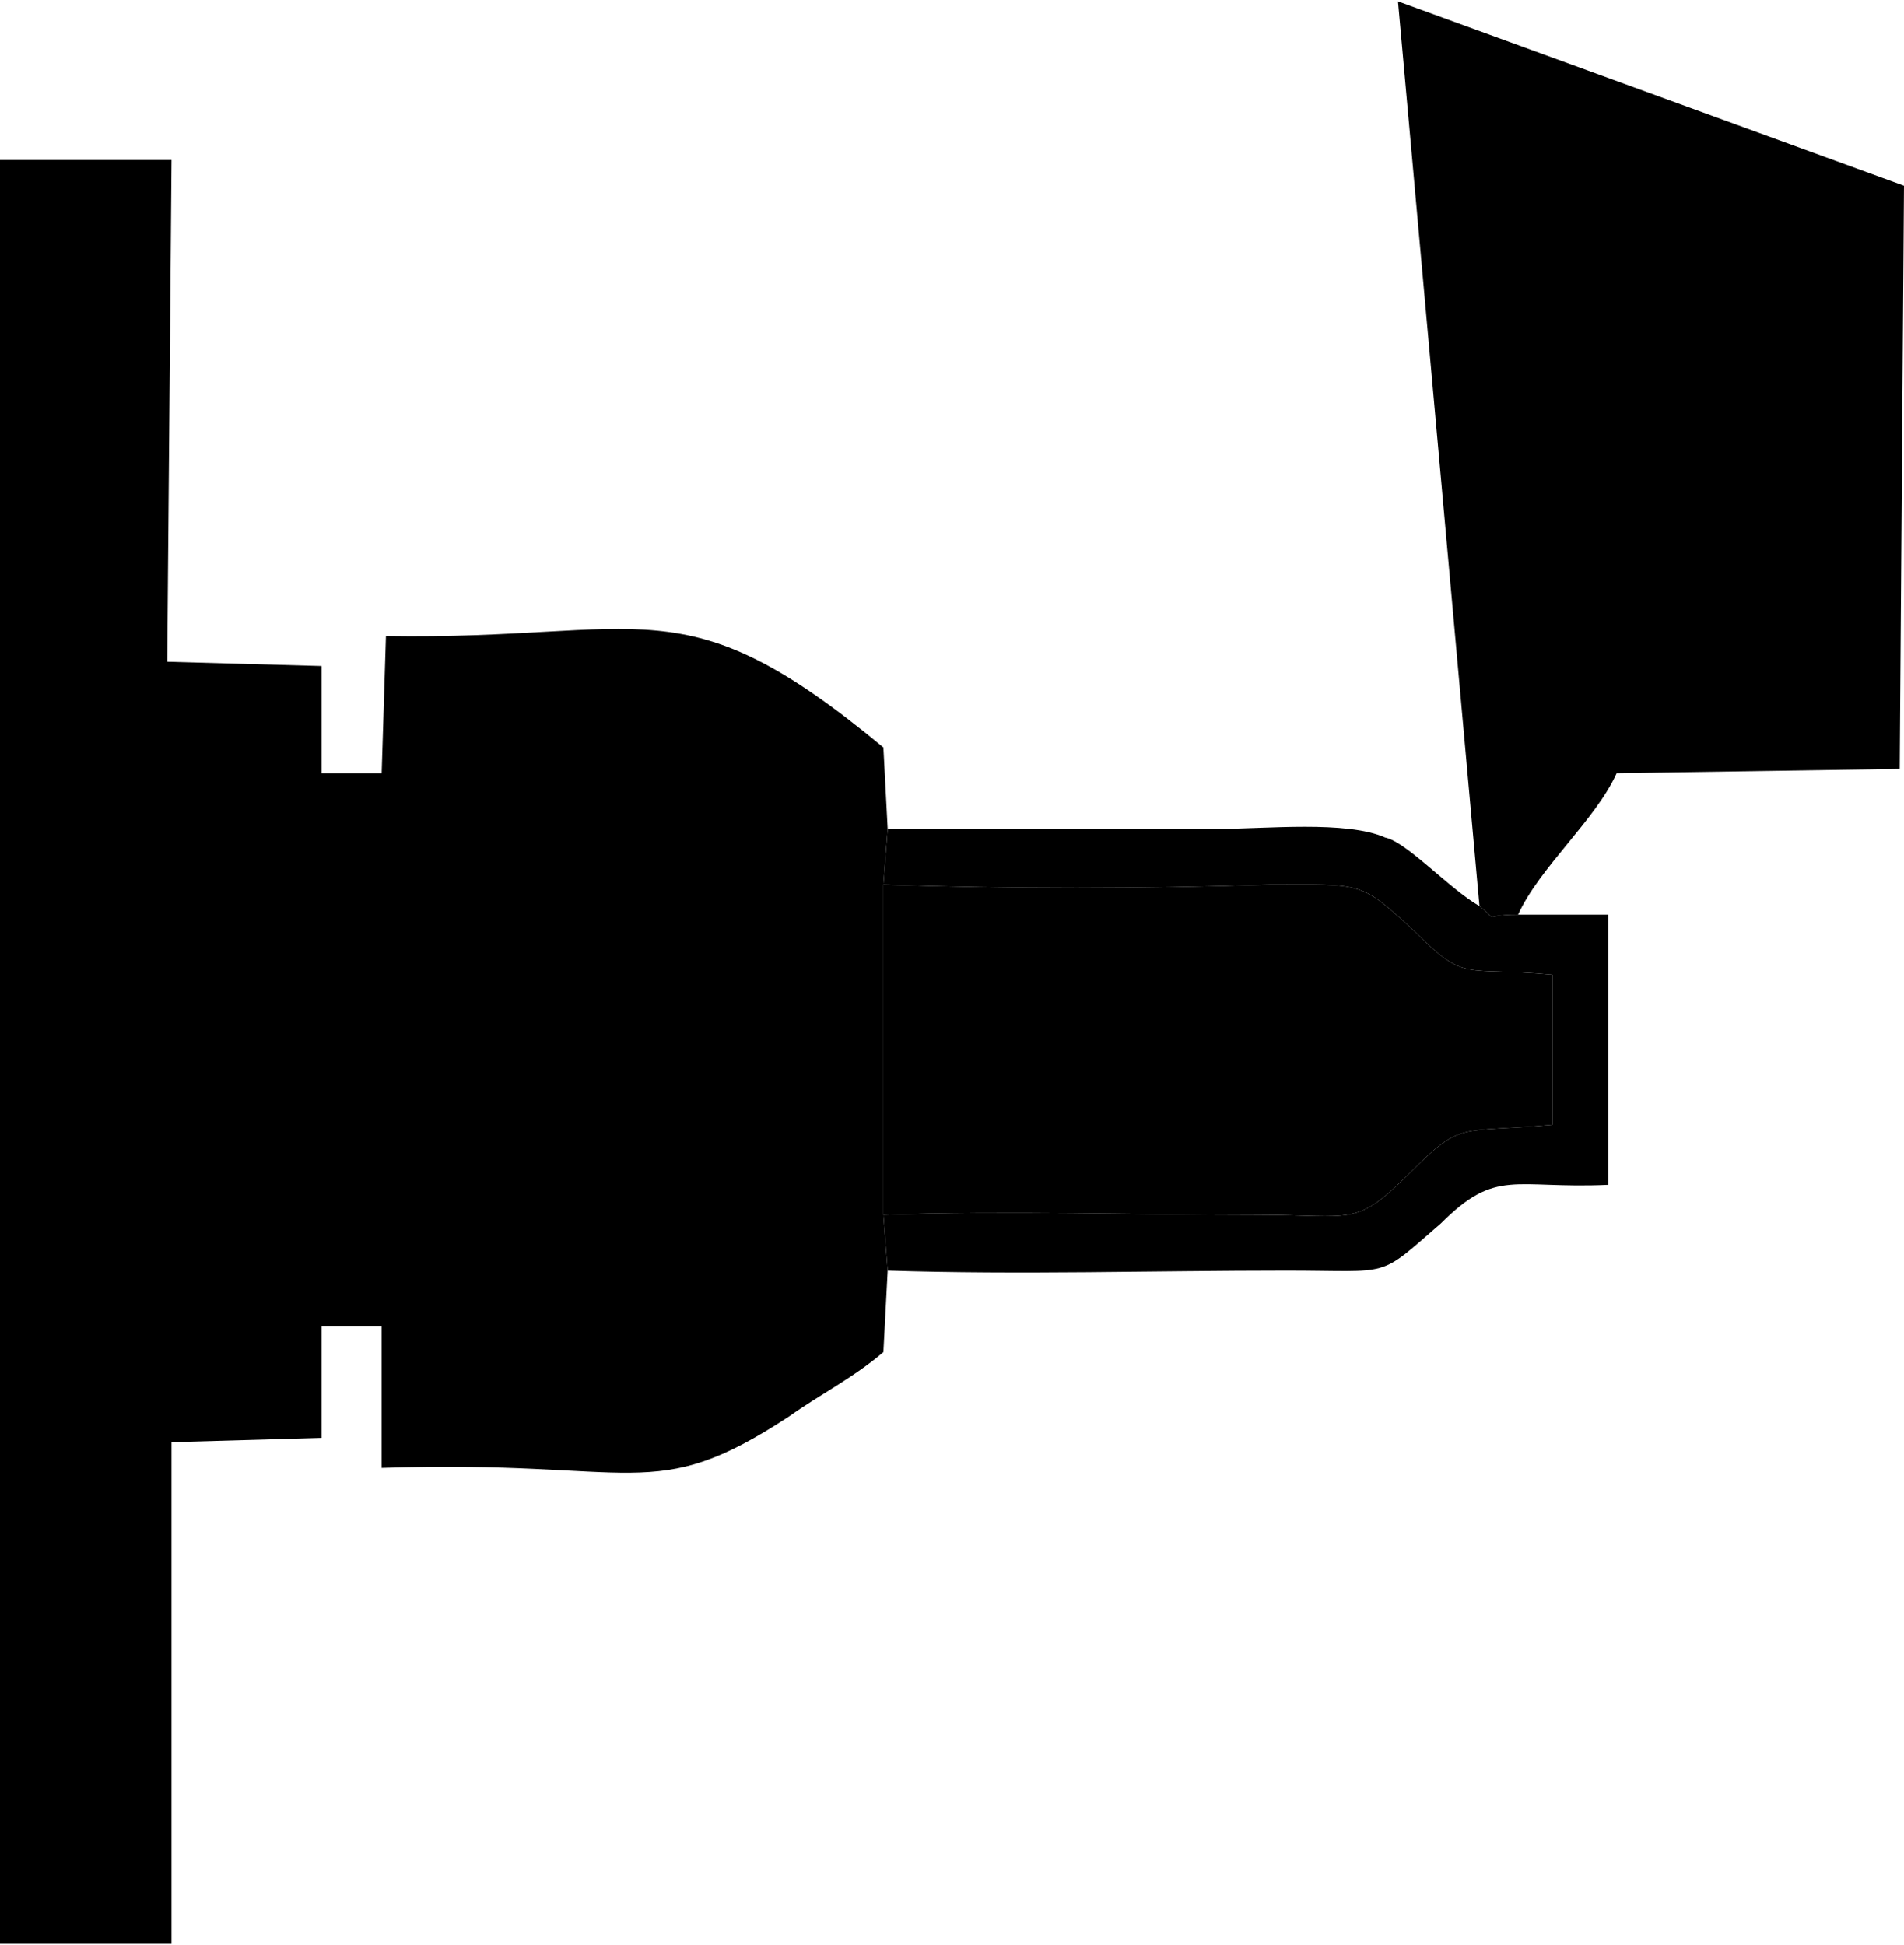
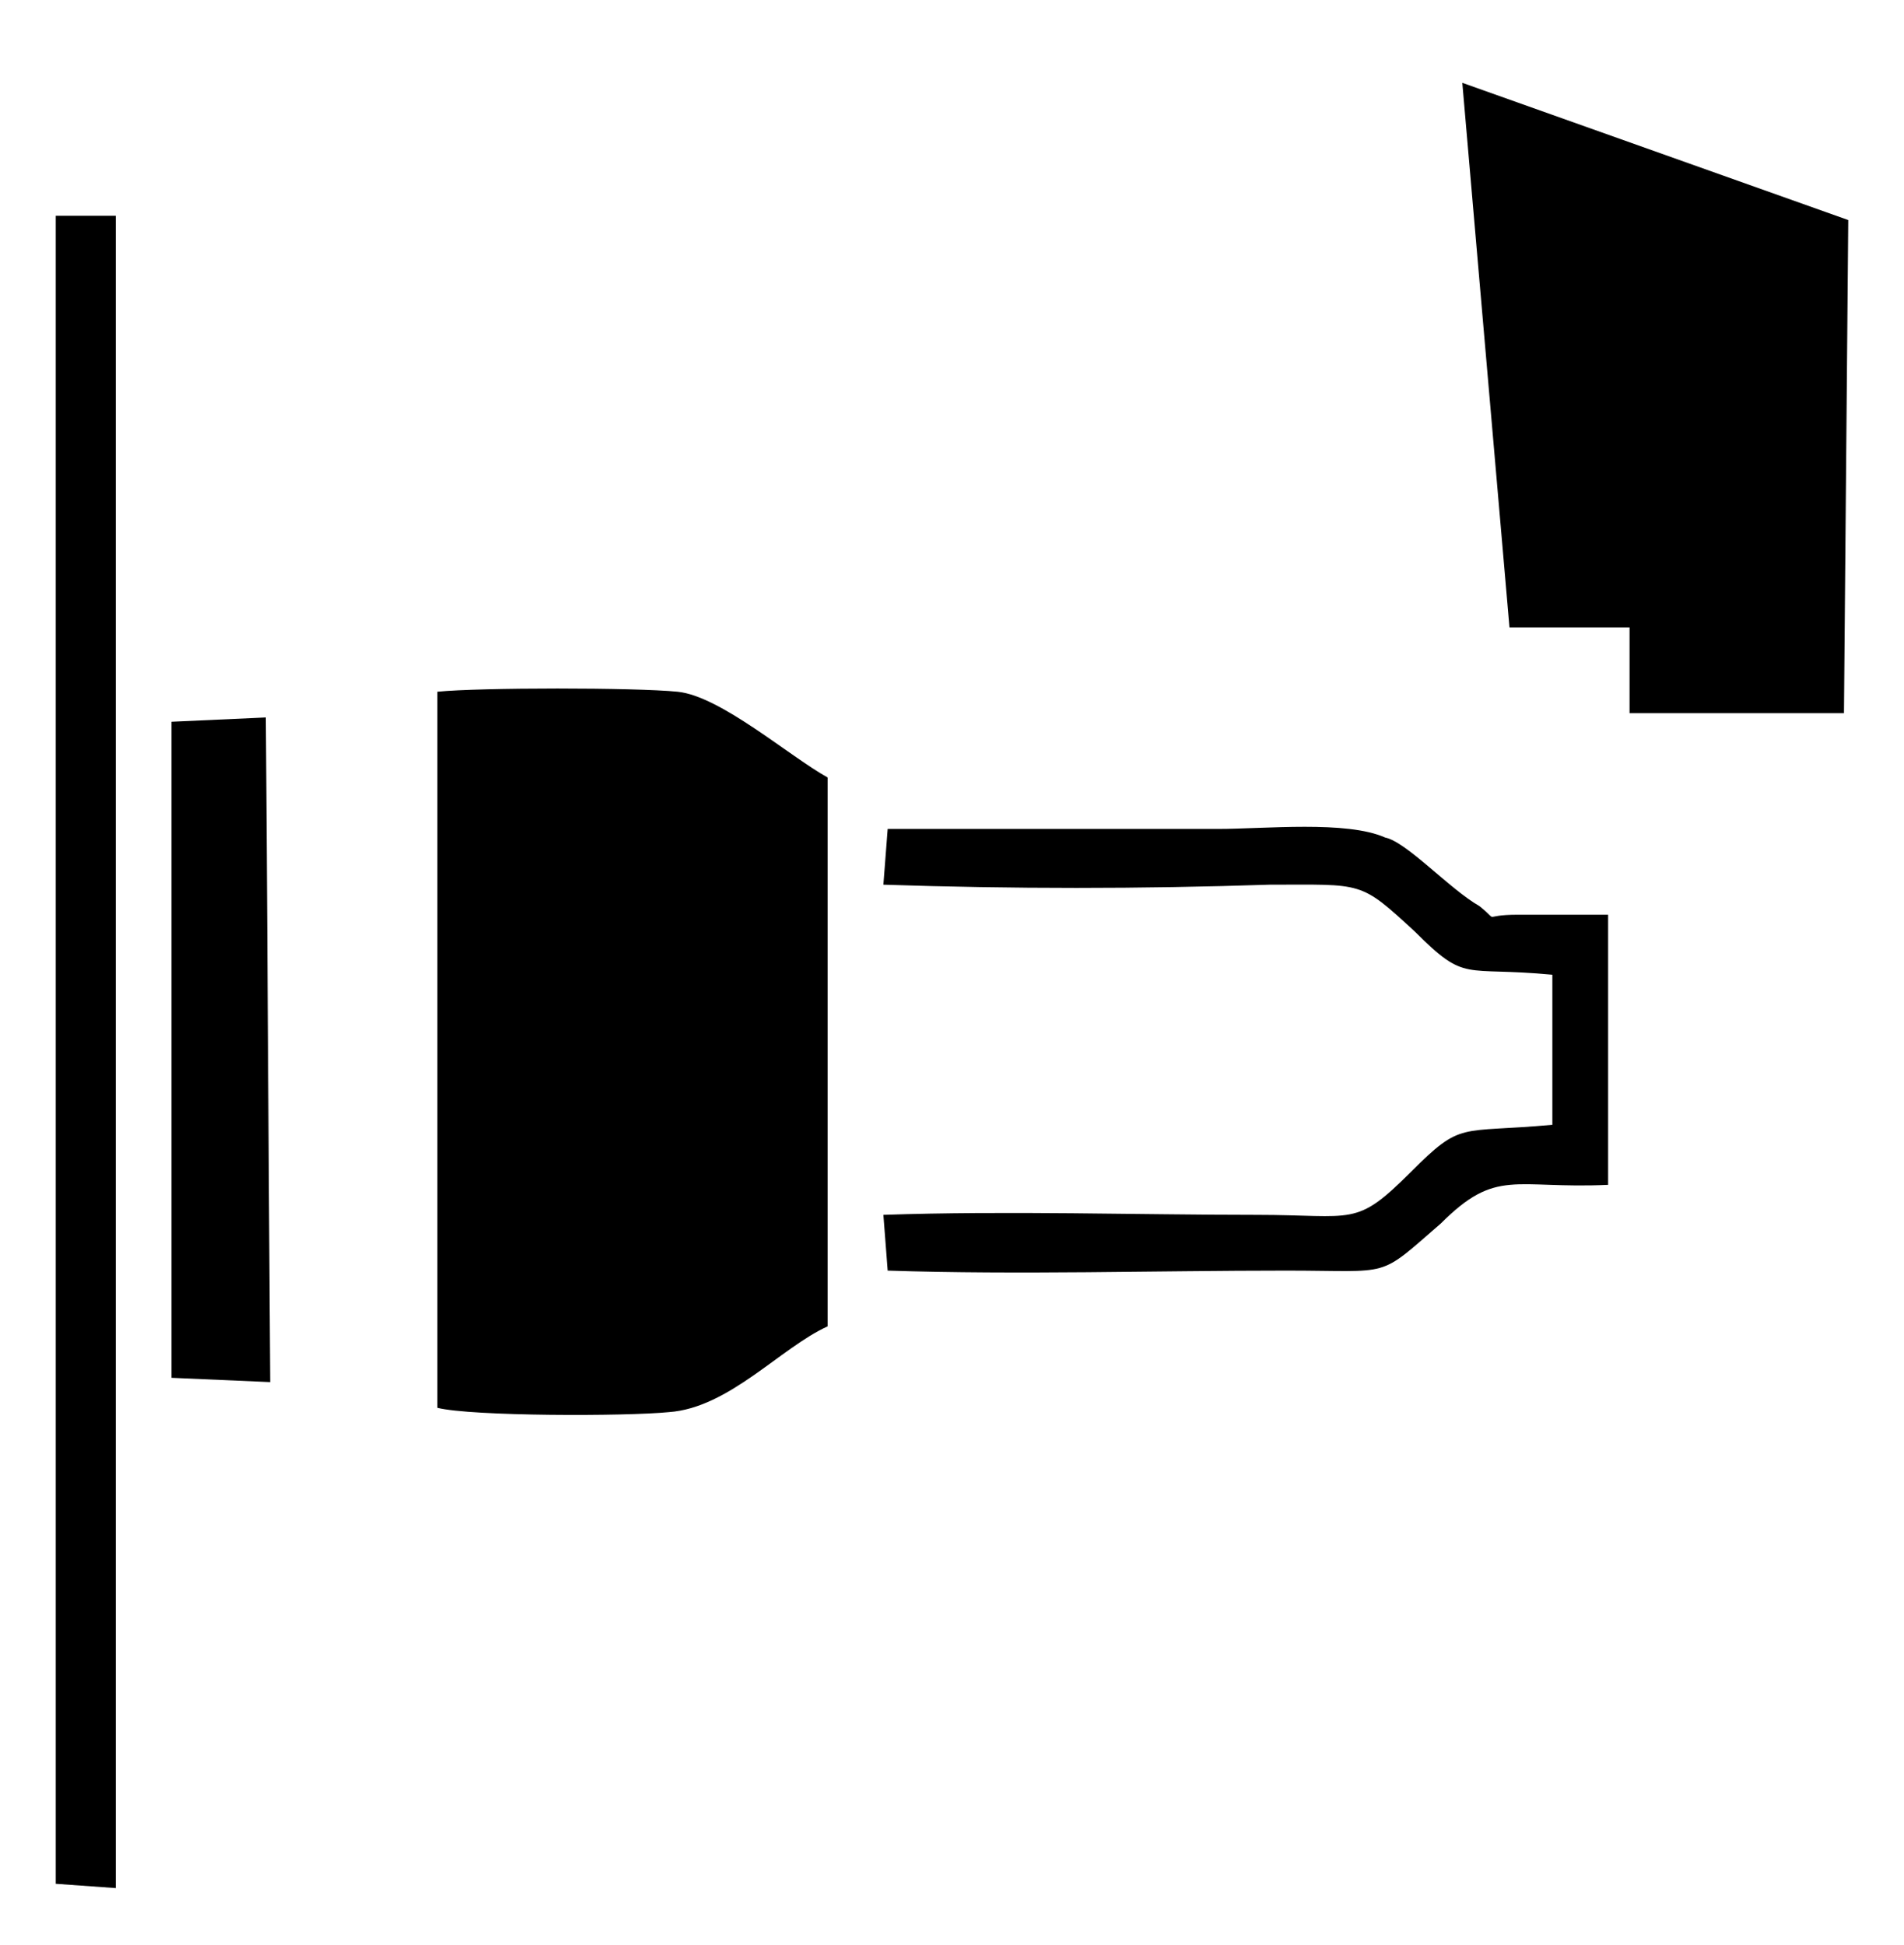
<svg xmlns="http://www.w3.org/2000/svg" xml:space="preserve" width="10mm" height="10.217mm" version="1.1" style="shape-rendering:geometricPrecision; text-rendering:geometricPrecision; image-rendering:optimizeQuality; fill-rule:evenodd; clip-rule:evenodd" viewBox="0 0 444 453">
  <defs>
 
 </defs>
  <g id="Layer_x0020_1">
    <g id="_2123044429376">
-       <path class="fil0" d="M207 296l-1 -13 0 -77 1 -13 -1 -19c-47,-39 -55,-25 -116,-26l-1 32 -14 0 0 -25 -36 -1 1 -117 -40 0 0 416 40 0 0 -117 35 -1 0 -26 14 0 0 33c60,-2 63,9 95,-12 7,-5 15,-9 22,-15l1 -19z" />
-       <path class="fil0" d="M345 211c5,4 0,2 9,2 5,-11 18,-22 23,-33l66 -1 1 -136 -118 -43 19 211z" />
      <path class="fil1" d="M102 328c8,2 44,2 54,1 14,-1 26,-15 37,-20l0 -128c-9,-5 -25,-19 -35,-20 -10,-1 -46,-1 -56,0l0 167z" />
-       <path class="fil1" d="M206 283c29,-1 59,0 87,0 23,0 23,3 36,-10 12,-12 11,-9 33,-11l0 -35c-21,-2 -20,2 -32,-10 -13,-12 -12,-11 -34,-11 -30,1 -60,1 -90,0l0 77z" />
      <polygon class="fil1" points="352,146 380,146 380,166 430,166 431,51 341,19 " />
      <polygon class="fil1" points="13,439 27,440 27,50 13,50 " />
      <path class="fil2" d="M206 206c30,1 60,1 90,0 22,0 21,-1 34,11 12,12 11,8 32,10l0 35c-22,2 -21,-1 -33,11 -13,13 -13,10 -36,10 -28,0 -58,-1 -87,0l1 13c31,1 62,0 93,0 25,0 21,2 36,-11 13,-13 17,-8 39,-9l0 -63 -21 0c-9,0 -4,2 -9,-2 -7,-4 -17,-15 -22,-16 -9,-4 -28,-2 -39,-2 -25,0 -51,0 -77,0l-1 13z" />
      <polygon class="fil1" points="40,321 63,322 62,167 40,168 " />
-       <polygon class="fil1" points="76,295 88,296 89,194 76,193 " />
-       <path class="fil1" d="M355 188l10 -12c2,-5 3,-9 2,-16l-13 -1 1 29z" />
    </g>
  </g>
</svg>